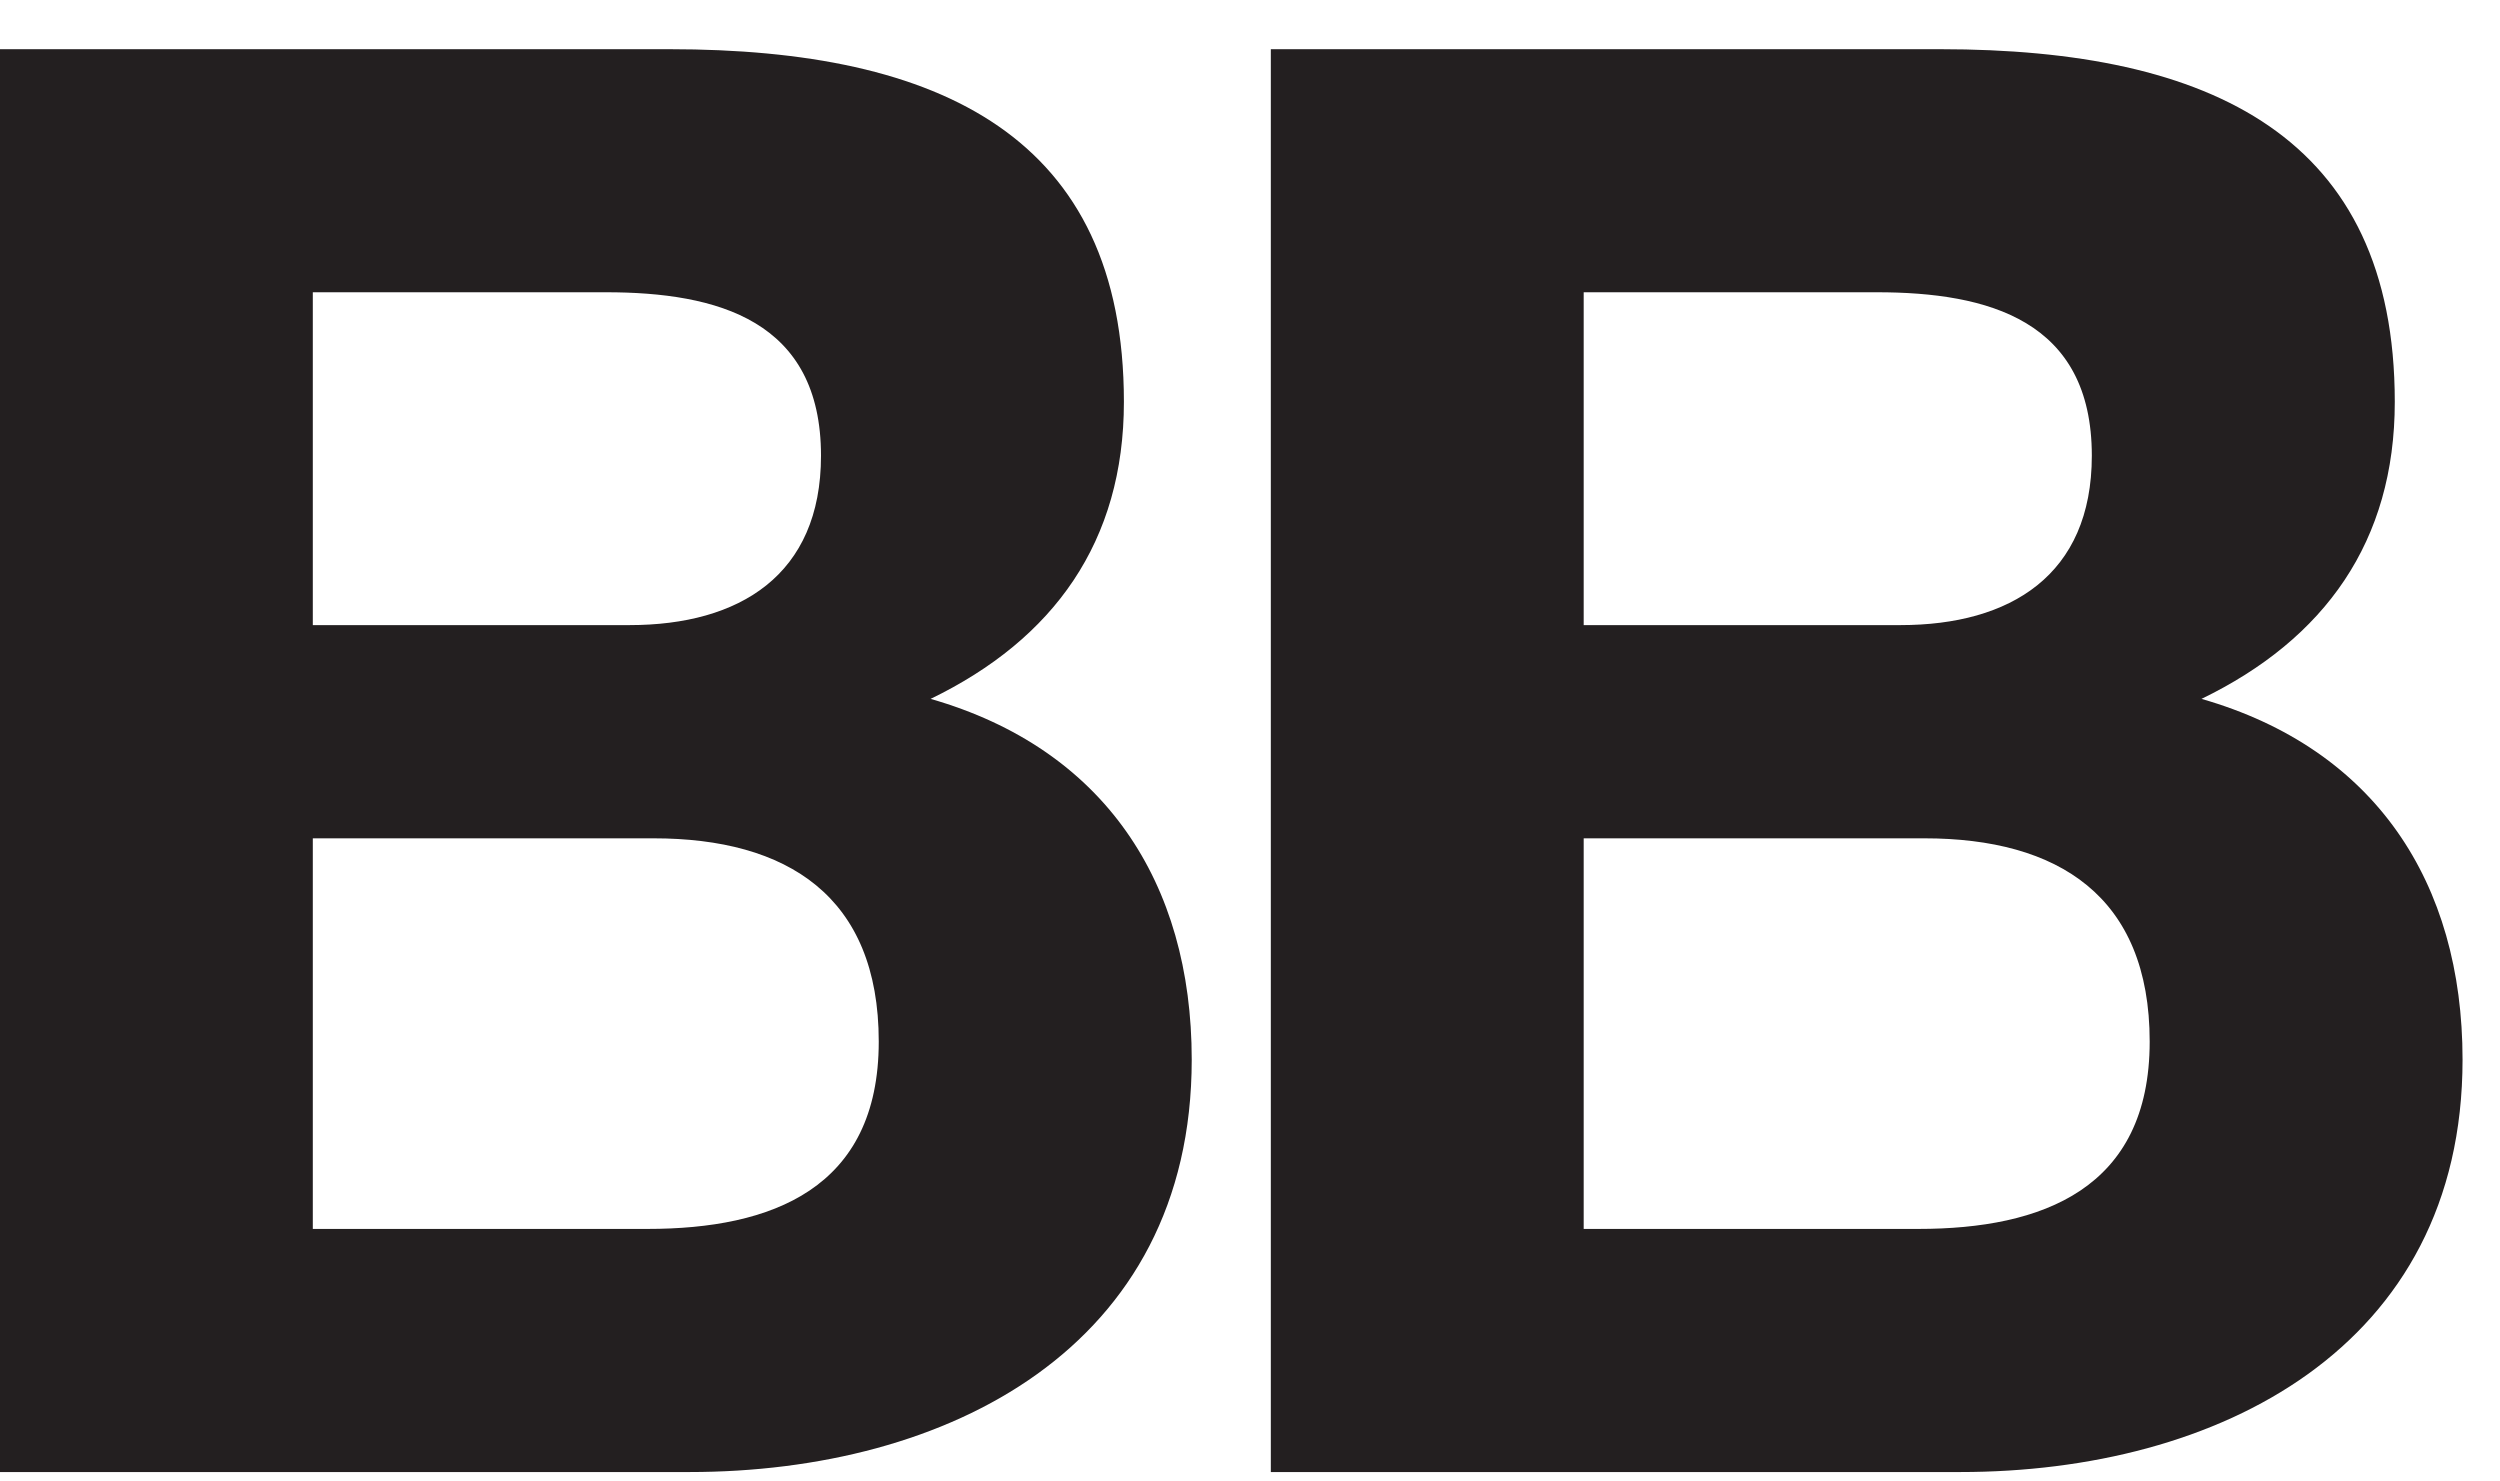
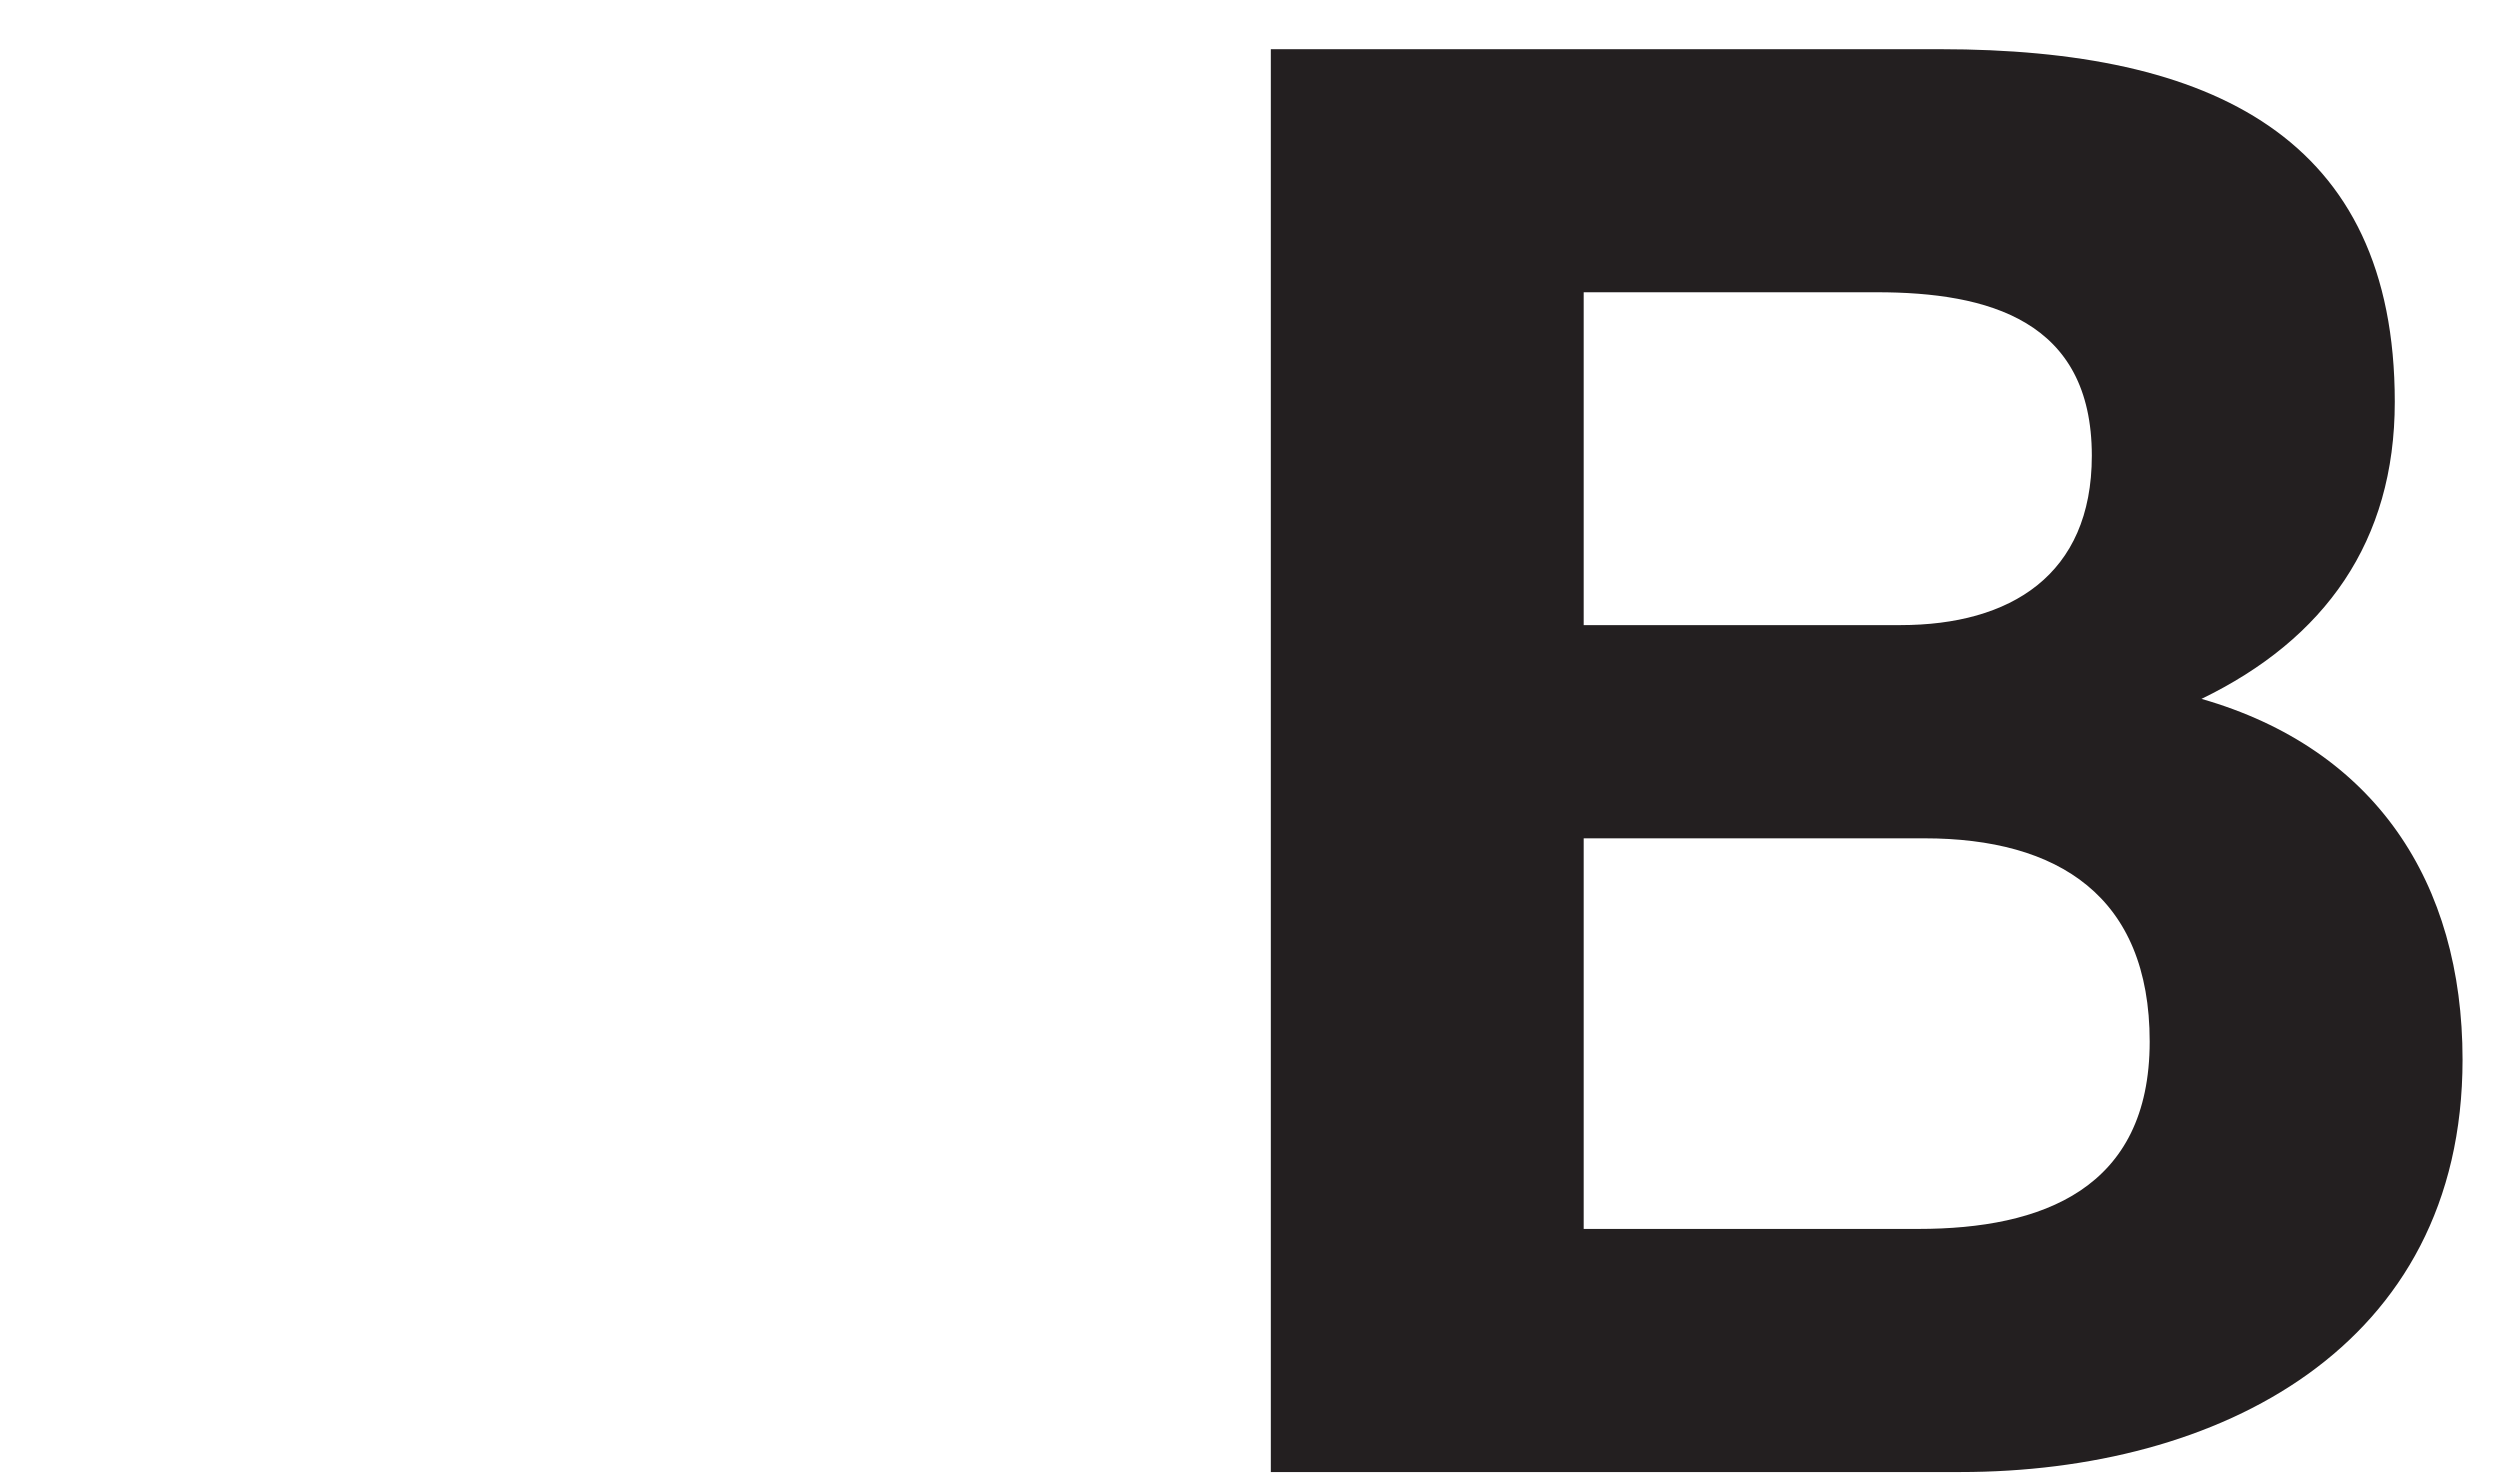
<svg xmlns="http://www.w3.org/2000/svg" width="184px" height="109px" version="1.1" xml:space="preserve" style="fill-rule:evenodd;clip-rule:evenodd;stroke-linejoin:round;stroke-miterlimit:2;">
  <g transform="matrix(4.167,0,0,4.167,0,0)">
-     <path d="M11.439,21.706L5.525,21.706L5.525,14.807L11.544,14.807C13.903,14.807 15.521,15.828 15.521,18.397C15.521,21.002 13.621,21.706 11.439,21.706ZM5.525,5.162L10.7,5.162C12.671,5.162 14.501,5.656 14.501,8.049C14.501,10.161 13.058,11.041 11.121,11.041L5.525,11.041L5.525,5.162ZM16.437,12.344C18.619,11.287 19.851,9.562 19.851,7.099C19.851,2.417 16.613,0.869 11.826,0.869L0,0.869L0,26L12.178,26C16.719,26 21.049,23.818 21.049,18.715C21.049,15.582 19.499,13.223 16.437,12.344Z" style="fill:rgb(35,31,32);fill-rule:nonzero;" />
    <path d="M33.885,21.706L27.972,21.706L27.972,14.807L33.991,14.807C36.35,14.807 37.969,15.828 37.969,18.397C37.969,21.002 36.067,21.706 33.885,21.706ZM27.972,5.162L33.146,5.162C35.118,5.162 36.947,5.656 36.947,8.049C36.947,10.161 35.505,11.041 33.568,11.041L27.972,11.041L27.972,5.162ZM38.884,12.344C41.065,11.287 42.298,9.562 42.298,7.099C42.298,2.417 39.059,0.869 34.272,0.869L22.446,0.869L22.446,26L34.625,26C39.165,26 43.495,23.818 43.495,18.715C43.495,15.582 41.946,13.223 38.884,12.344Z" style="fill:rgb(35,31,32);fill-rule:nonzero;" />
  </g>
</svg>